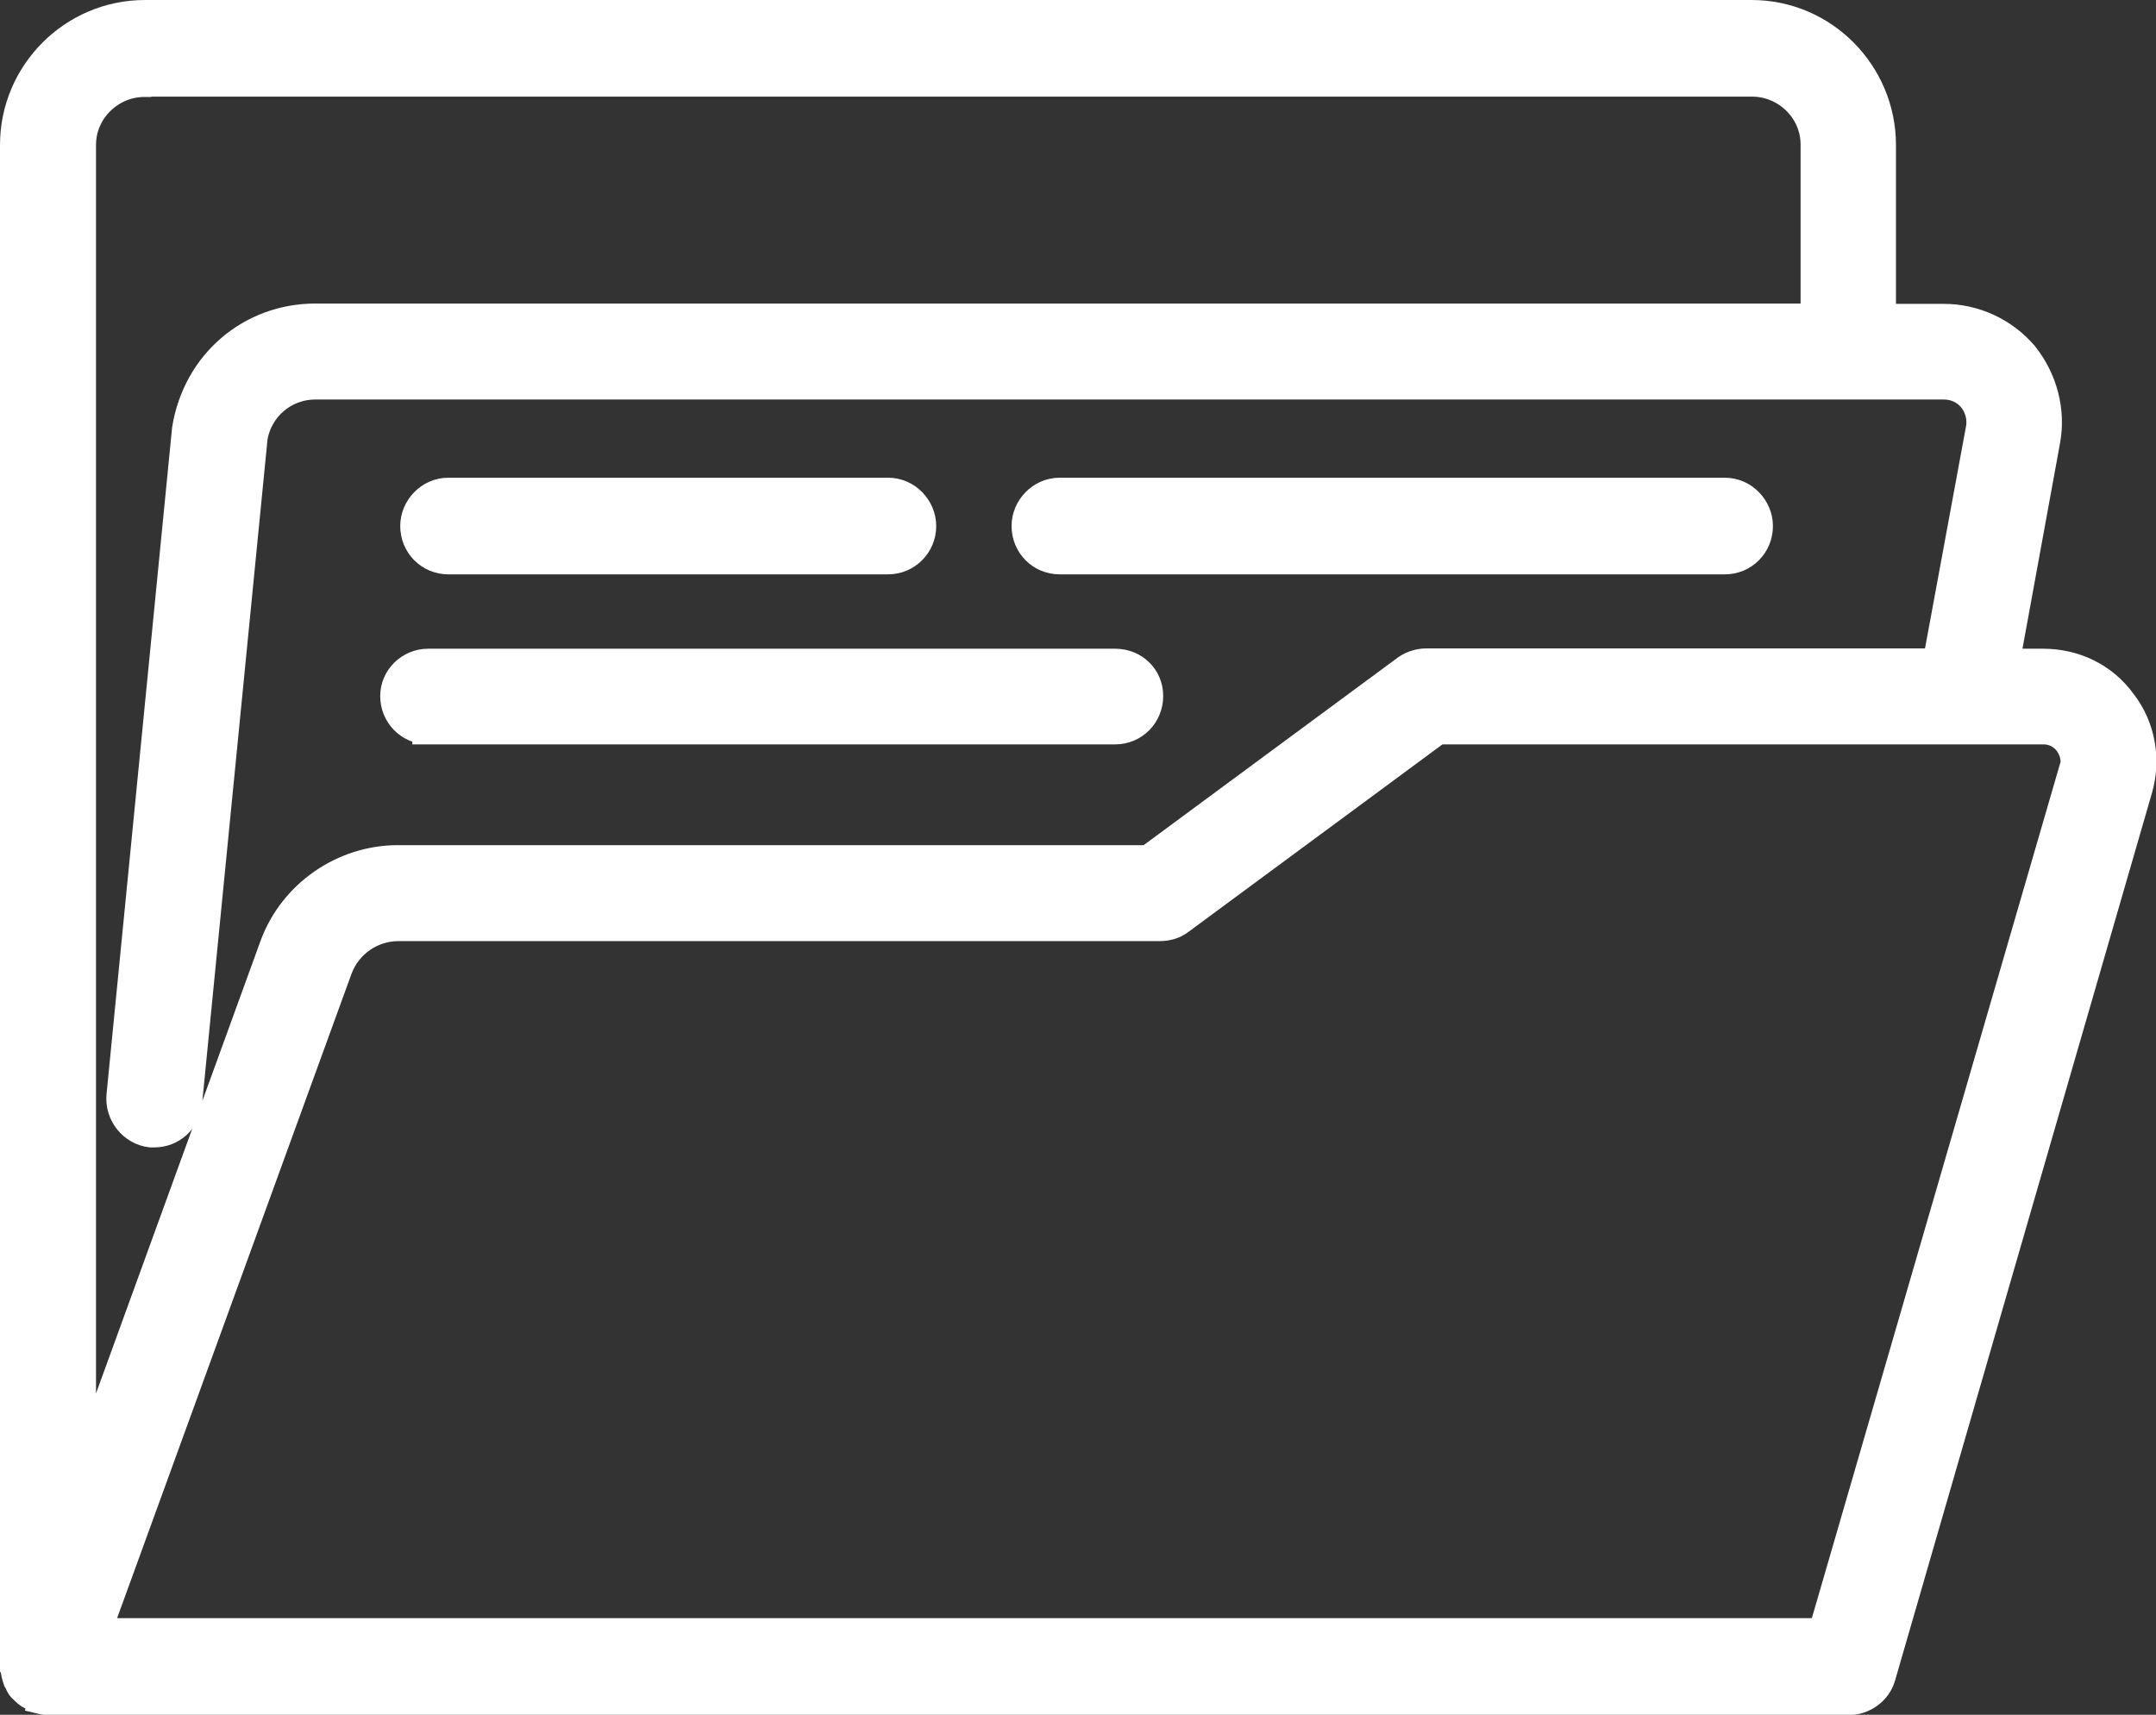
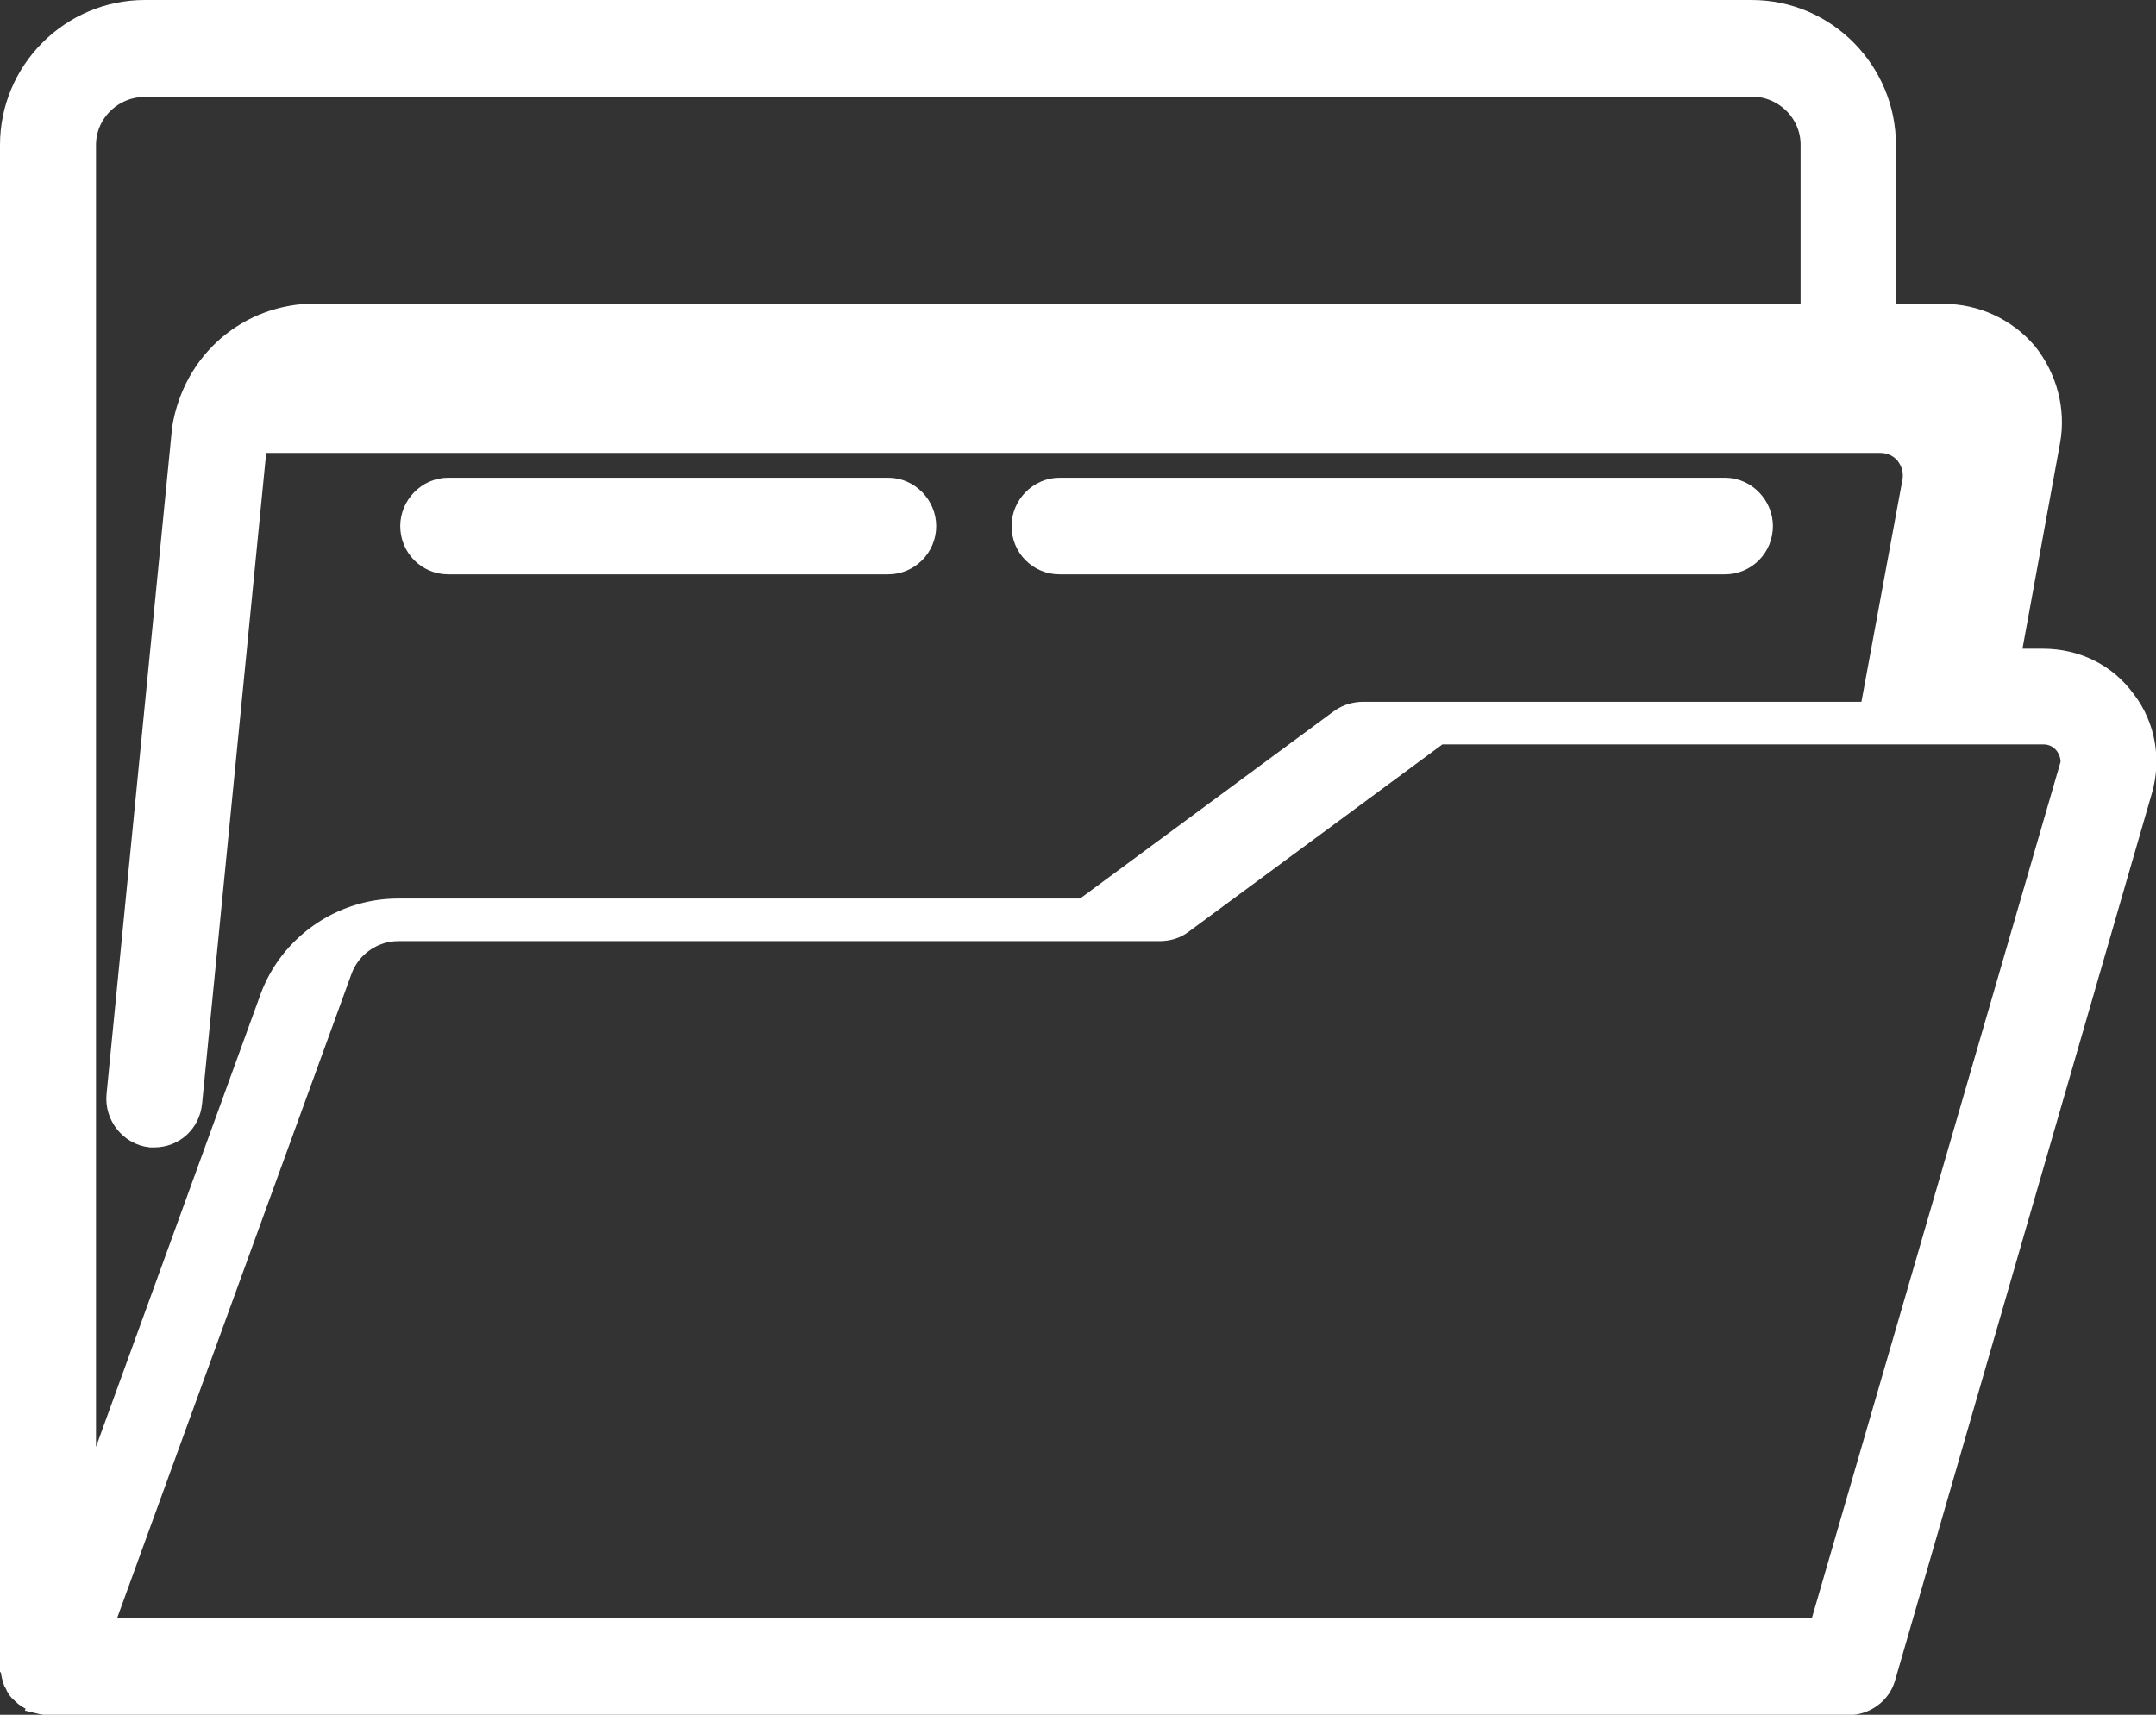
<svg xmlns="http://www.w3.org/2000/svg" id="Capa_2" data-name="Capa 2" viewBox="0 0 67.82 53.95">
  <rect x="0" y="0" width="67.82" height="53.95" fill="#333333" stroke="none" />
  <defs>
    <style>      .cls-1 {        fill: #fff;        stroke: #fff;        stroke-miterlimit: 10;      }    </style>
  </defs>
  <g id="Capa_1-2" data-name="Capa 1">
    <g>
-       <path class="cls-1" d="M66.72,22.14c-.58-.81-1.49-1.23-2.45-1.23h-1.25l1.29-7.06c.17-.93-.09-1.9-.69-2.65-.62-.72-1.52-1.14-2.48-1.14h-2v-5.5c0-2.22-1.8-4.06-4.04-4.06H4.56C2.32.5.5,2.33.5,4.56v47.88s.02.03.02.06c0,.09.03.21.07.33l.02.03c.03.06.05.12.09.18.02.03.06.06.09.09l.03.03c.09.09.18.15.29.18.02.03.05.03.06.06.12.03.24.06.36.06h56.62c.45,0,.86-.3.98-.72l8.08-27.92c.27-.93.09-1.92-.48-2.67ZM4.56,2.54h50.55c1.11,0,2.03.9,2.03,2.01v5.5H9.92c-2,0-3.68,1.41-4.01,3.46l-2.06,20.95c-.06.57.36,1.08.9,1.14h.1c.53,0,.96-.39,1.01-.93l2.06-20.92c.17-.96.99-1.68,2-1.68h51.23c.36,0,.69.15.92.42.22.27.33.63.27.99l-1.37,7.42h-16.09c-.21,0-.42.06-.6.18l-8.14,6.01H12.52c-1.71,0-3.26,1.08-3.85,2.67l-6.15,16.92V4.56c0-1.11.92-2.01,2.03-2.01ZM65.26,24.24l-7.89,27.17H2.97l7.62-20.95c.3-.81,1.08-1.35,1.94-1.35h23.94c.23,0,.44-.06.6-.18l8.14-6.01h19.07c.33,0,.63.15.83.42.19.27.26.6.17.9Z" />
-       <path class="cls-1" d="M13.47,22.92h21.61c.56,0,1.01-.45,1.01-1.02s-.45-.99-1.01-.99H13.47c-.56,0-1.01.45-1.01.99,0,.57.45,1.02,1.01,1.02Z" />
+       <path class="cls-1" d="M66.72,22.14c-.58-.81-1.49-1.23-2.45-1.23h-1.25l1.29-7.06c.17-.93-.09-1.9-.69-2.65-.62-.72-1.52-1.14-2.48-1.14h-2v-5.5c0-2.22-1.8-4.06-4.04-4.06H4.56C2.32.5.5,2.33.5,4.56v47.88s.02.03.02.06c0,.09.03.21.07.33l.02.03c.03.06.05.12.09.18.02.03.06.06.09.09l.03.03c.09.09.18.15.29.18.02.03.05.03.06.06.12.03.24.06.36.06h56.62c.45,0,.86-.3.98-.72l8.08-27.92c.27-.93.09-1.92-.48-2.67ZM4.56,2.54h50.55c1.11,0,2.03.9,2.03,2.01v5.5H9.92c-2,0-3.68,1.41-4.01,3.46l-2.06,20.95c-.06.57.36,1.08.9,1.14h.1c.53,0,.96-.39,1.01-.93l2.06-20.92h51.23c.36,0,.69.15.92.42.22.27.33.63.27.99l-1.37,7.42h-16.09c-.21,0-.42.06-.6.18l-8.14,6.01H12.52c-1.71,0-3.26,1.08-3.85,2.67l-6.15,16.92V4.56c0-1.11.92-2.01,2.03-2.01ZM65.26,24.24l-7.89,27.17H2.97l7.62-20.95c.3-.81,1.08-1.35,1.94-1.35h23.94c.23,0,.44-.06.6-.18l8.14-6.01h19.07c.33,0,.63.15.83.42.19.27.26.6.17.9Z" />
      <path class="cls-1" d="M14.1,17.57h13.84c.55,0,1.01-.45,1.01-1.02,0-.54-.45-1.02-1.01-1.02h-13.84c-.56,0-1.01.48-1.01,1.02,0,.57.45,1.02,1.01,1.02Z" />
      <path class="cls-1" d="M33.33,17.57h20.93c.56,0,1.01-.45,1.01-1.02,0-.54-.45-1.02-1.01-1.02h-20.93c-.56,0-1.01.48-1.01,1.02,0,.57.45,1.02,1.01,1.02Z" />
    </g>
  </g>
</svg>